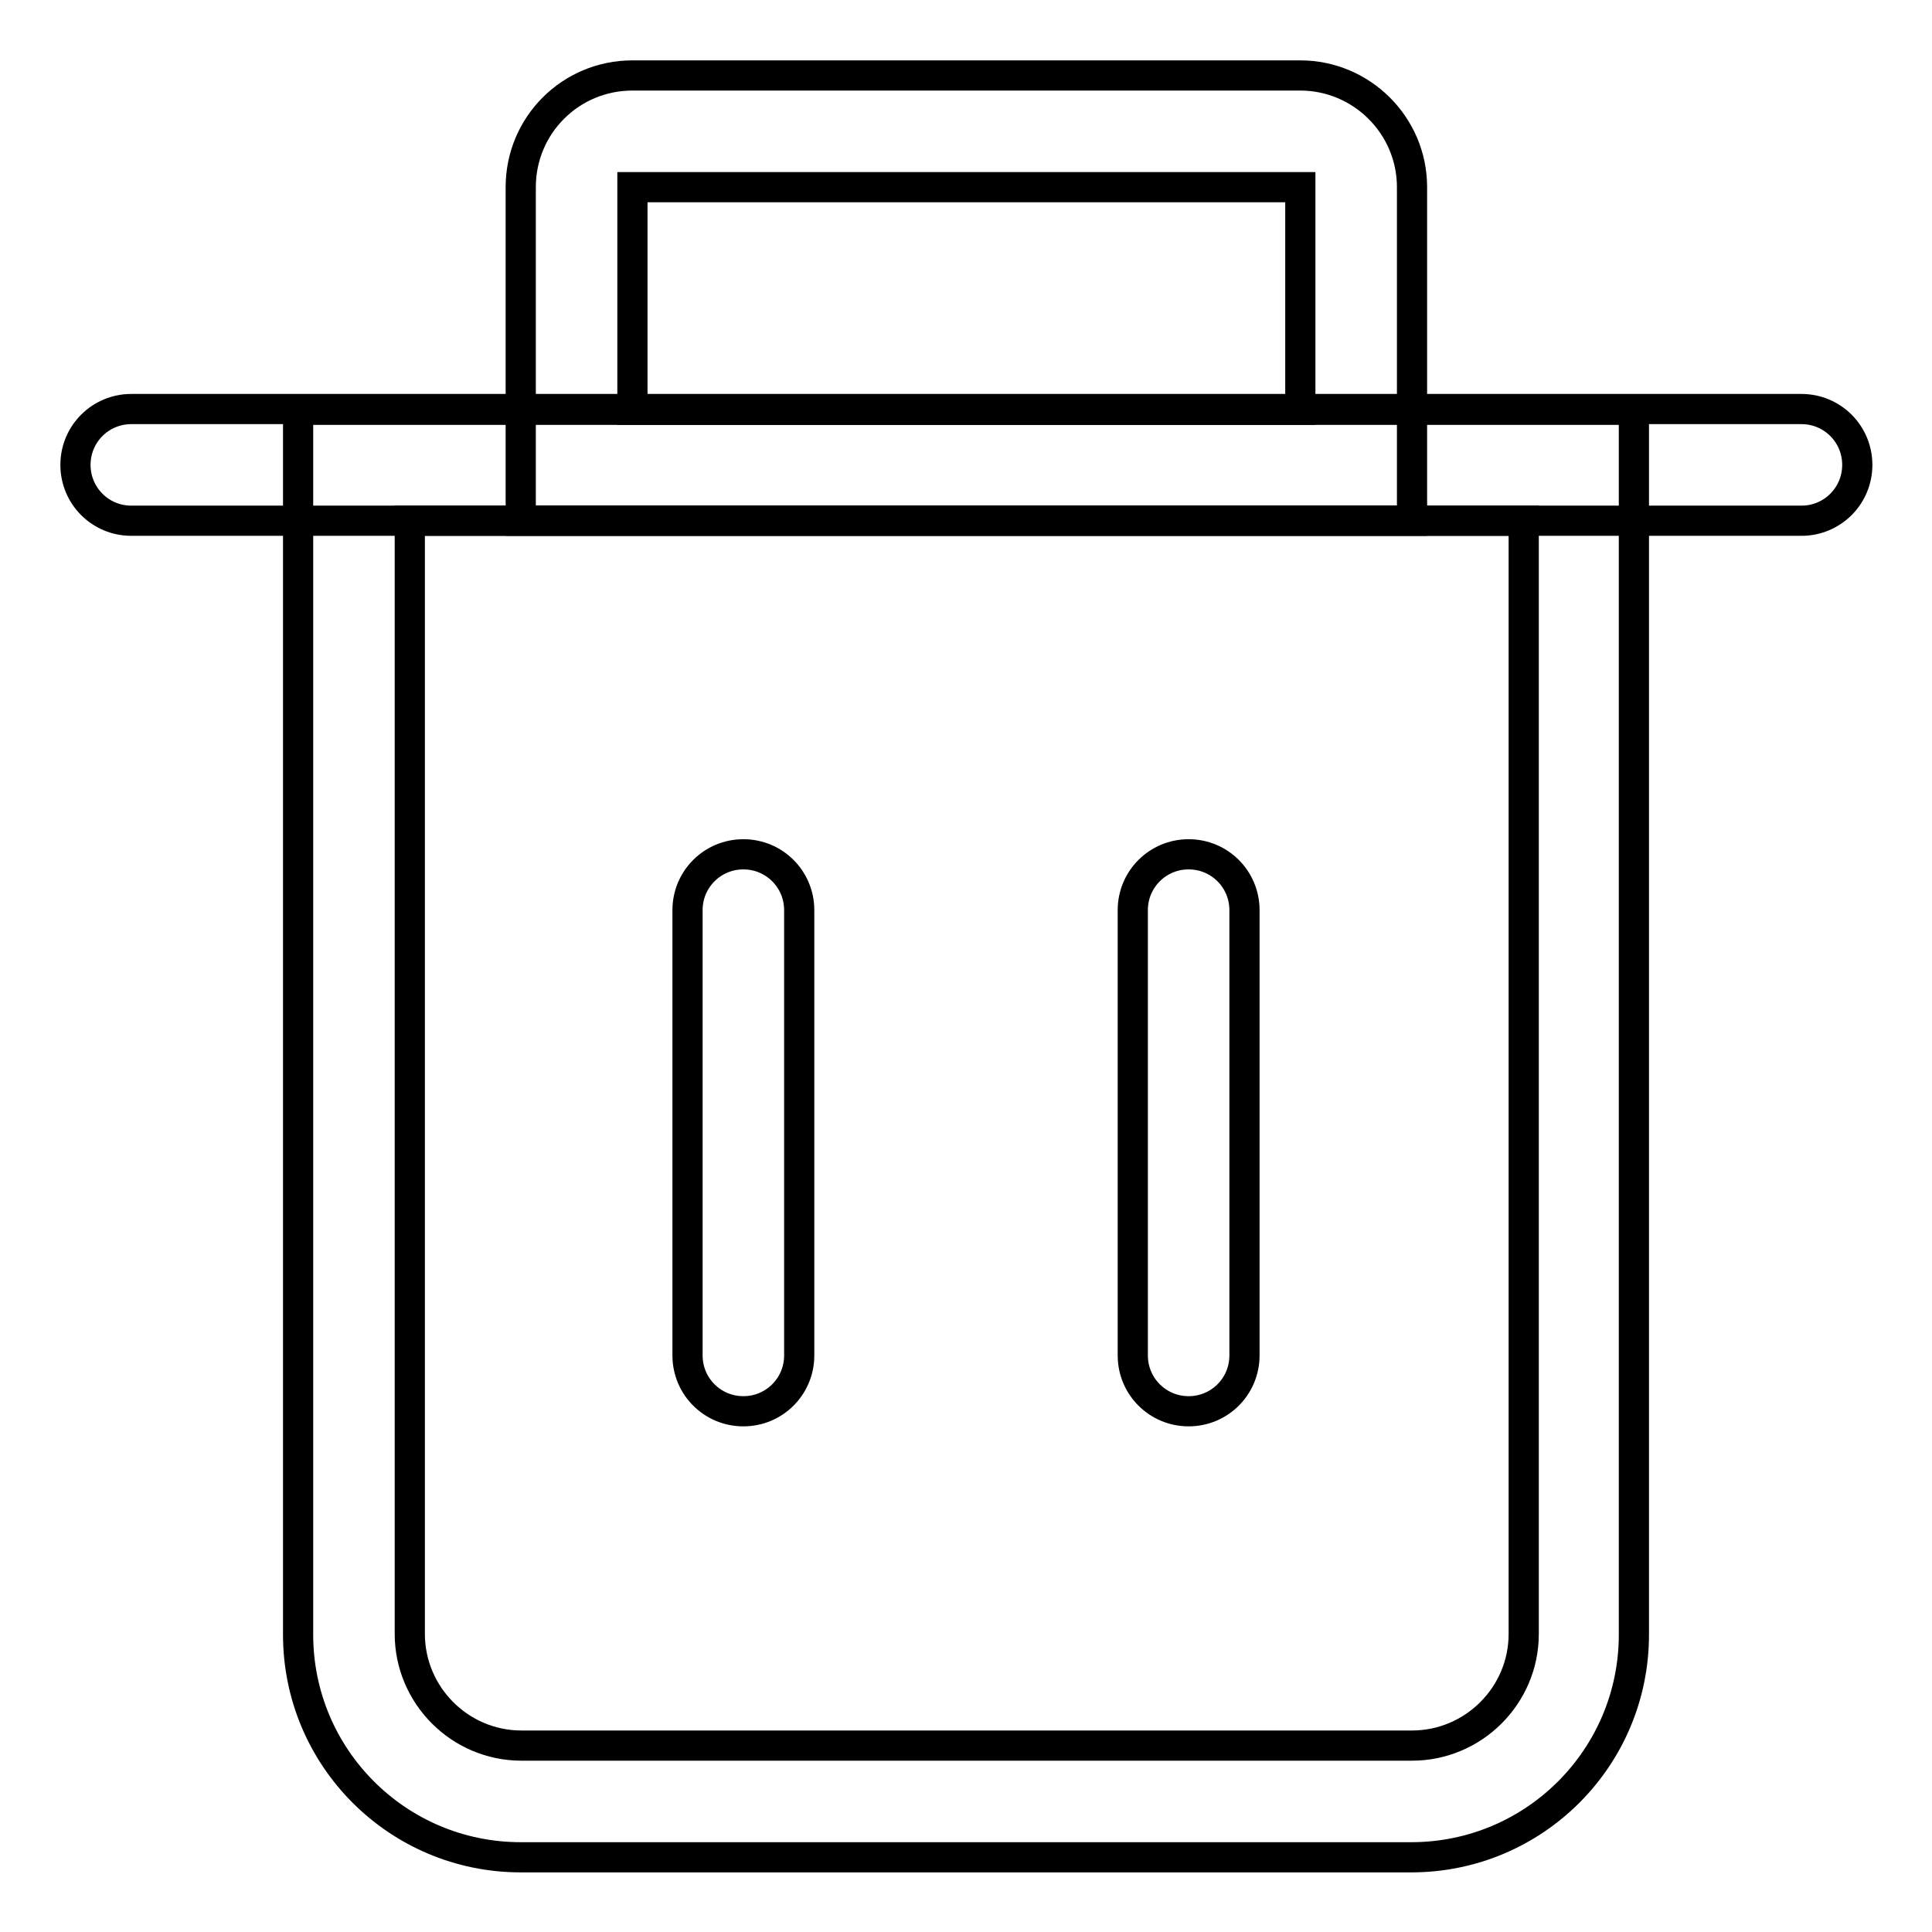
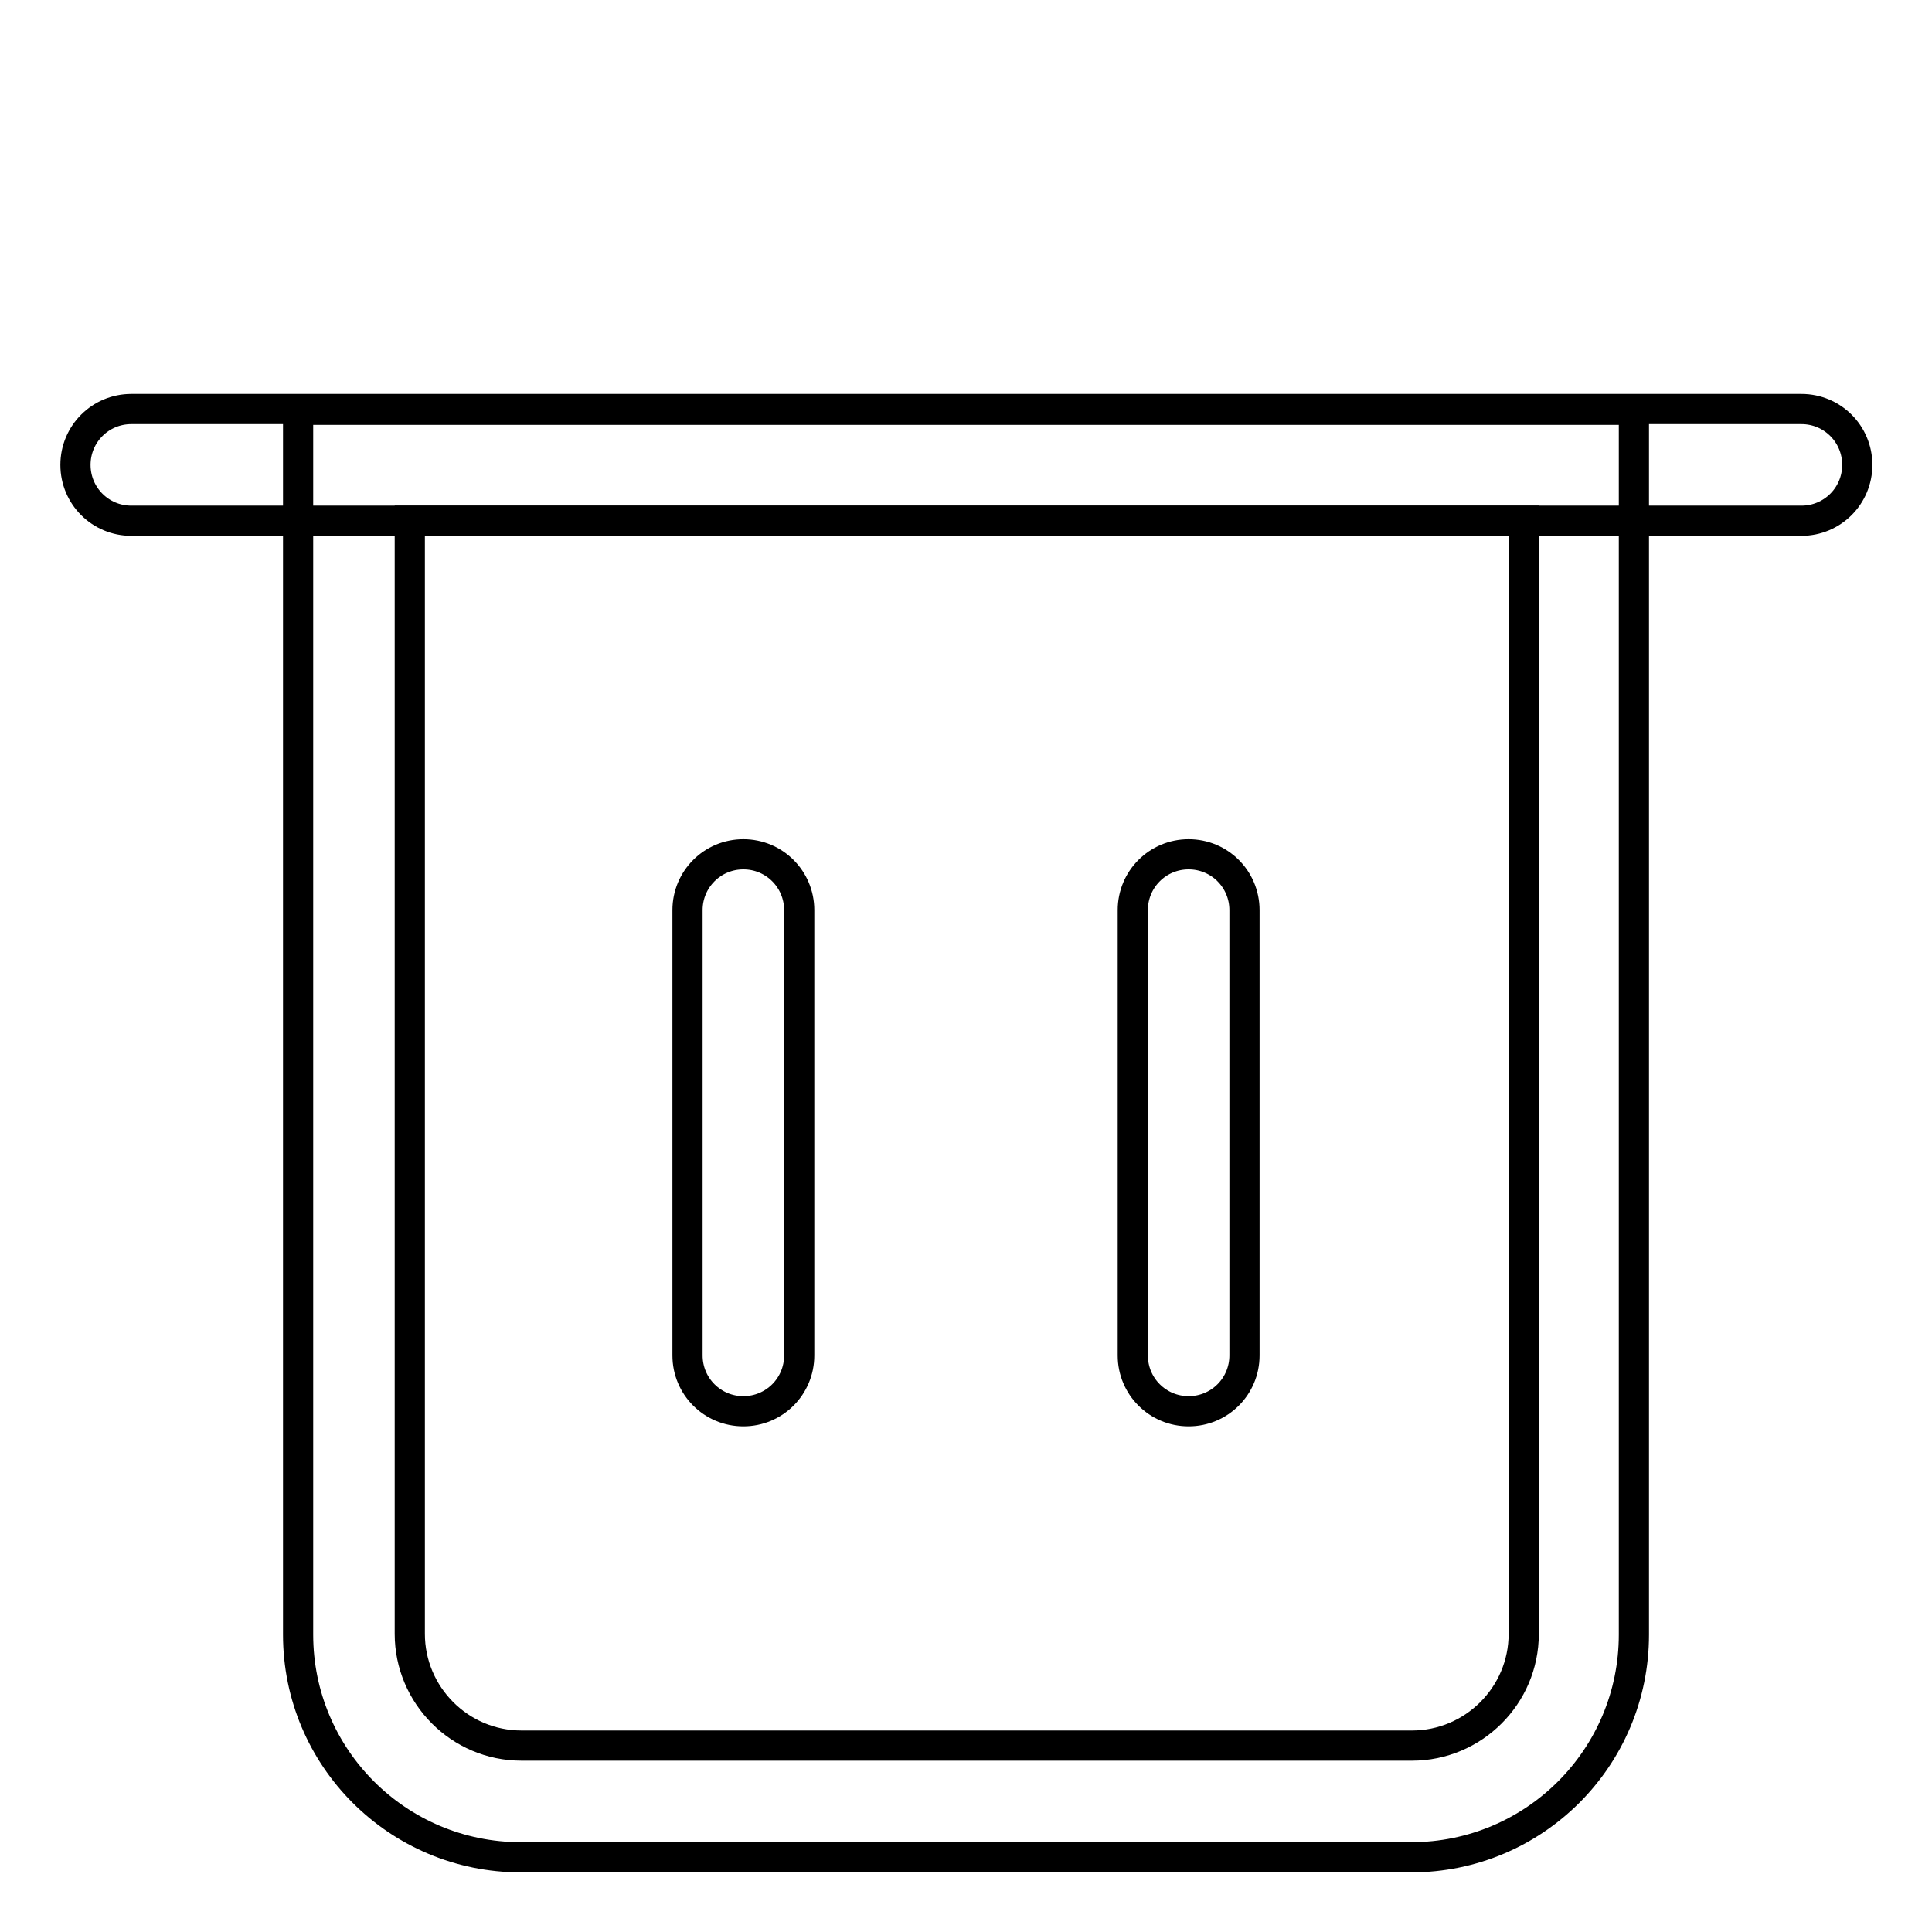
<svg xmlns="http://www.w3.org/2000/svg" version="1.1" x="0px" y="0px" viewBox="0 0 256 256" enable-background="new 0 0 256 256" xml:space="preserve">
  <g>
    <path stroke-width="4" fill-opacity="0" stroke="#000000" d="M54.3,69v147.5c0,8.1,6.6,14.8,14.8,14.8h118c8.1,0,14.8-6.6,14.8-14.8V69H54.3z M39.5,54.3h177v162.3 c0,16.3-13.2,29.5-29.5,29.5H69c-16.3,0-29.5-13.2-29.5-29.5V54.3z" />
-     <path stroke-width="4" fill-opacity="0" stroke="#000000" d="M83.8,54.3h88.5V24.8H83.8V54.3z M83.8,10h88.5c8.1,0,14.8,6.6,14.8,14.8V69H69V24.8 C69,16.6,75.6,10,83.8,10z" />
    <path stroke-width="4" fill-opacity="0" stroke="#000000" d="M17.4,69c-4.1,0-7.4-3.3-7.4-7.4s3.3-7.4,7.4-7.4h221.3c4.1,0,7.4,3.3,7.4,7.4s-3.3,7.4-7.4,7.4H17.4z  M91.1,120.6c0-4.1,3.3-7.4,7.4-7.4s7.4,3.3,7.4,7.4v59c0,4.1-3.3,7.4-7.4,7.4s-7.4-3.3-7.4-7.4V120.6z M150.1,120.6 c0-4.1,3.3-7.4,7.4-7.4s7.4,3.3,7.4,7.4v59c0,4.1-3.3,7.4-7.4,7.4s-7.4-3.3-7.4-7.4V120.6z" />
  </g>
</svg>